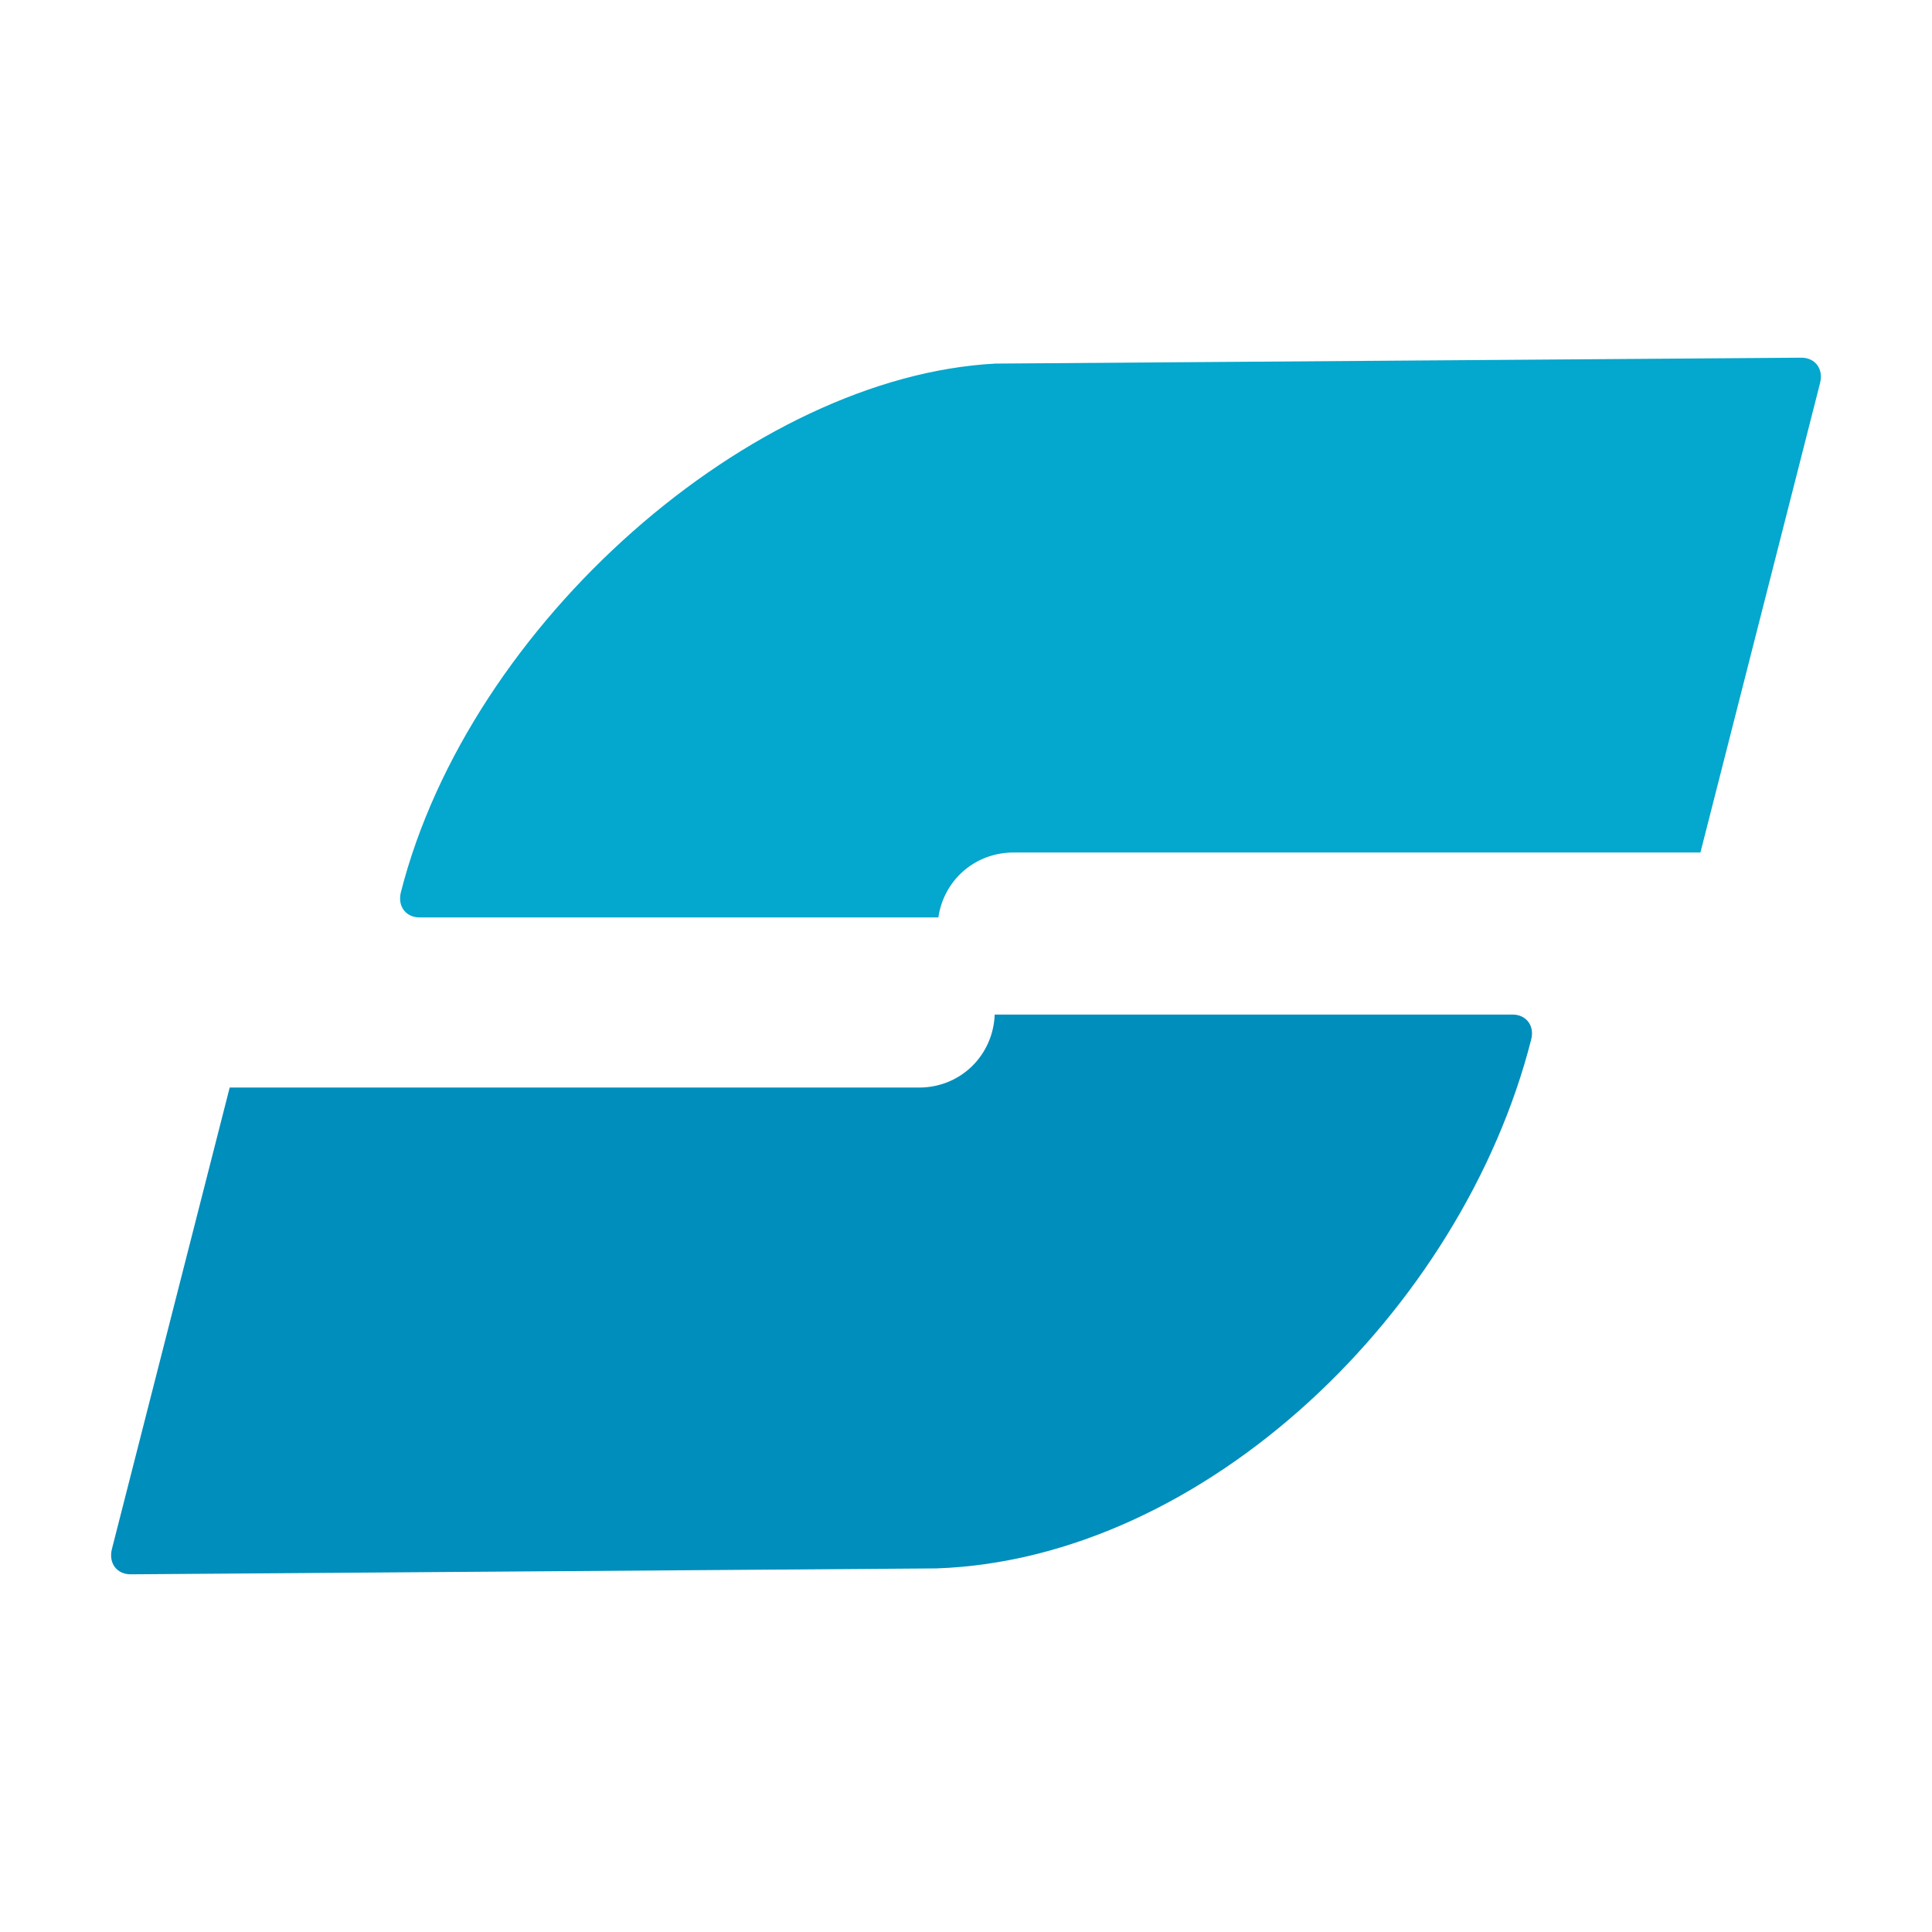
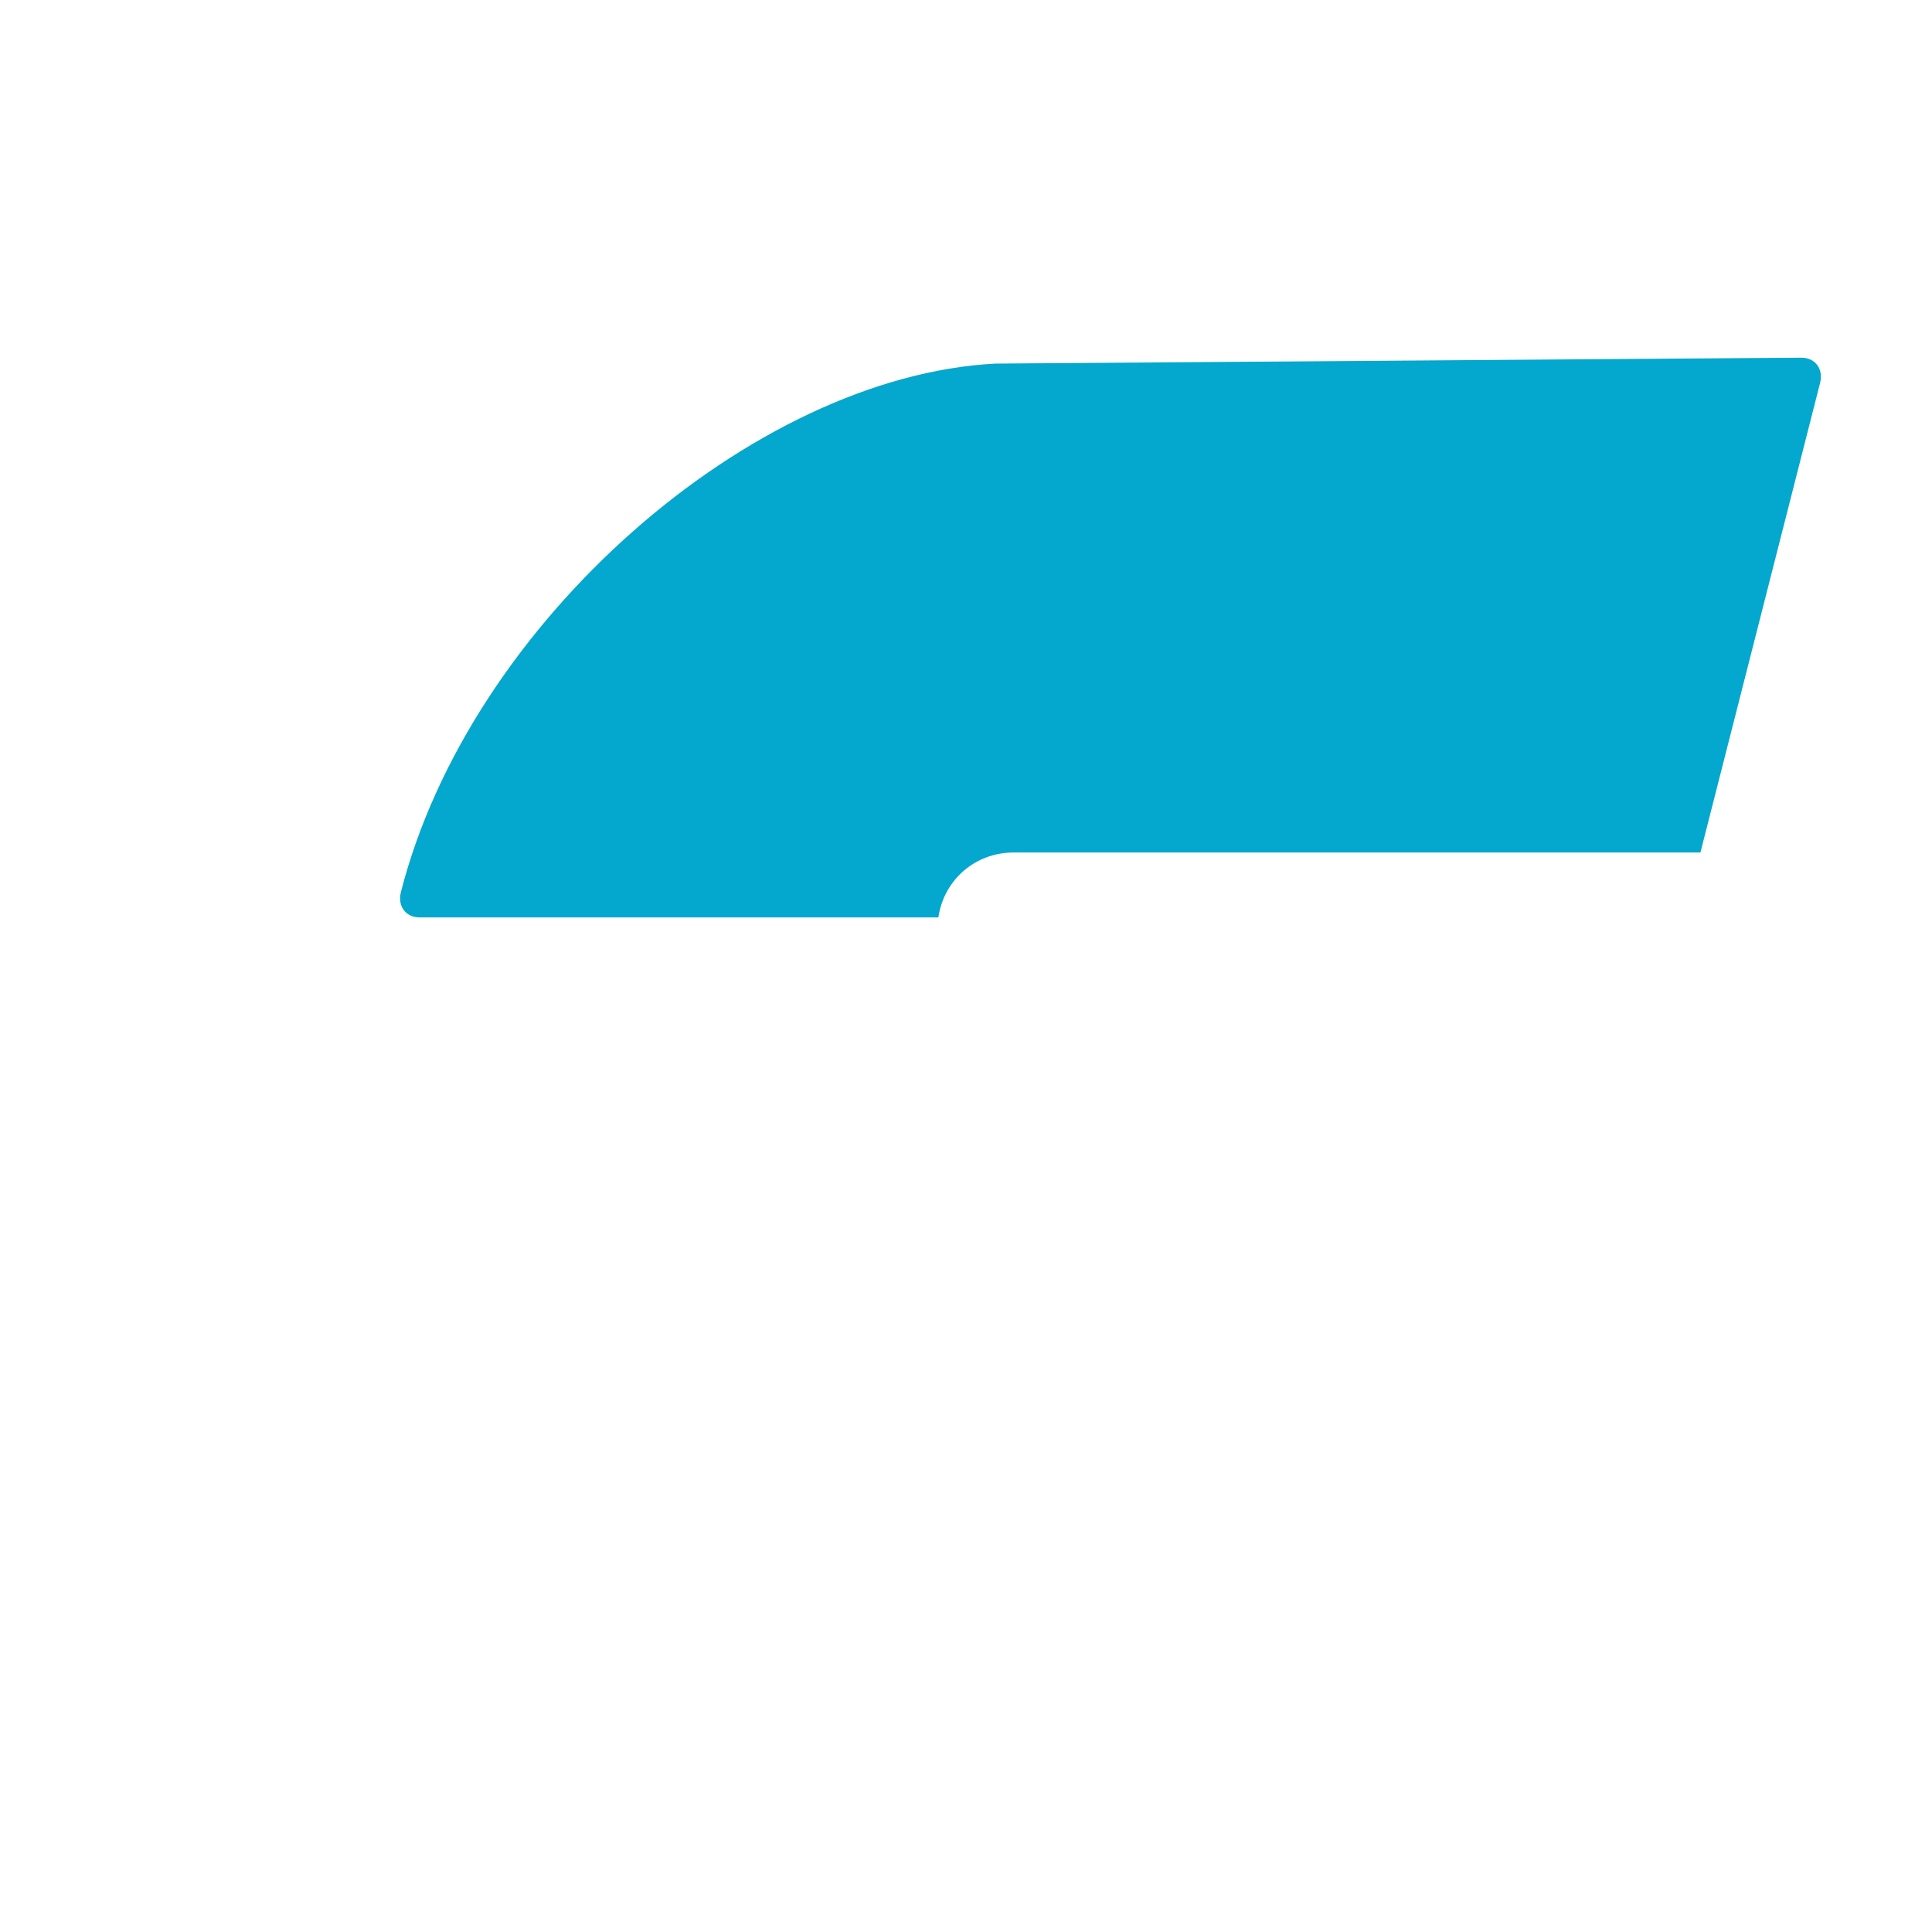
<svg xmlns="http://www.w3.org/2000/svg" xmlns:ns1="http://sodipodi.sourceforge.net/DTD/sodipodi-0.dtd" xmlns:ns2="http://www.inkscape.org/namespaces/inkscape" version="1.1" id="Layer_1" x="0px" y="0px" viewBox="0 0 72 72" xml:space="preserve" ns1:docname="brandspecific_logo_icon.svg" width="72" height="72" ns2:version="1.3.2 (091e20e, 2023-11-25)" ns2:export-filename="apple-touch-icon.png" ns2:export-xdpi="240" ns2:export-ydpi="240">
  <defs id="defs2">
	
	
</defs>
  <ns1:namedview id="namedview2" pagecolor="#505050" bordercolor="#eeeeee" borderopacity="1" ns2:showpageshadow="0" ns2:pageopacity="0" ns2:pagecheckerboard="0" ns2:deskcolor="#d1d1d1" ns2:zoom="9.5353535" ns2:cx="38.59322" ns2:cy="33.349576" ns2:window-width="1896" ns2:window-height="1111" ns2:window-x="40" ns2:window-y="1087" ns2:window-maximized="0" ns2:current-layer="Layer_1" />
  <style type="text/css" id="style1">
	.st0{fill:#04A7CD;}
	.st1{fill:#008EBC;}
</style>
  <path class="st0" d="M 67.13,13.33 37.1,13.55 c -9.06,0.47 -19.6,9.65 -22.16,19.7 v 0 c -0.13,0.52 0.18,0.94 0.7,0.94 h 19.33 c 0.2,-1.38 1.35,-2.42 2.81,-2.42 h 25.59 l 4.46,-17.5 c 0.13,-0.52 -0.18,-0.94 -0.7,-0.94 z" id="path1" />
-   <path class="st1" d="M 56.37,37.81 h -19.3 c -0.06,1.52 -1.27,2.72 -2.82,2.72 H 8.56 l -4.39,17.2 c -0.13,0.52 0.18,0.94 0.7,0.94 L 34.9,58.45 C 44.94,58.1 54.5,48.8 57.06,38.75 57.2,38.23 56.88,37.81 56.37,37.81 Z" id="path2" />
</svg>